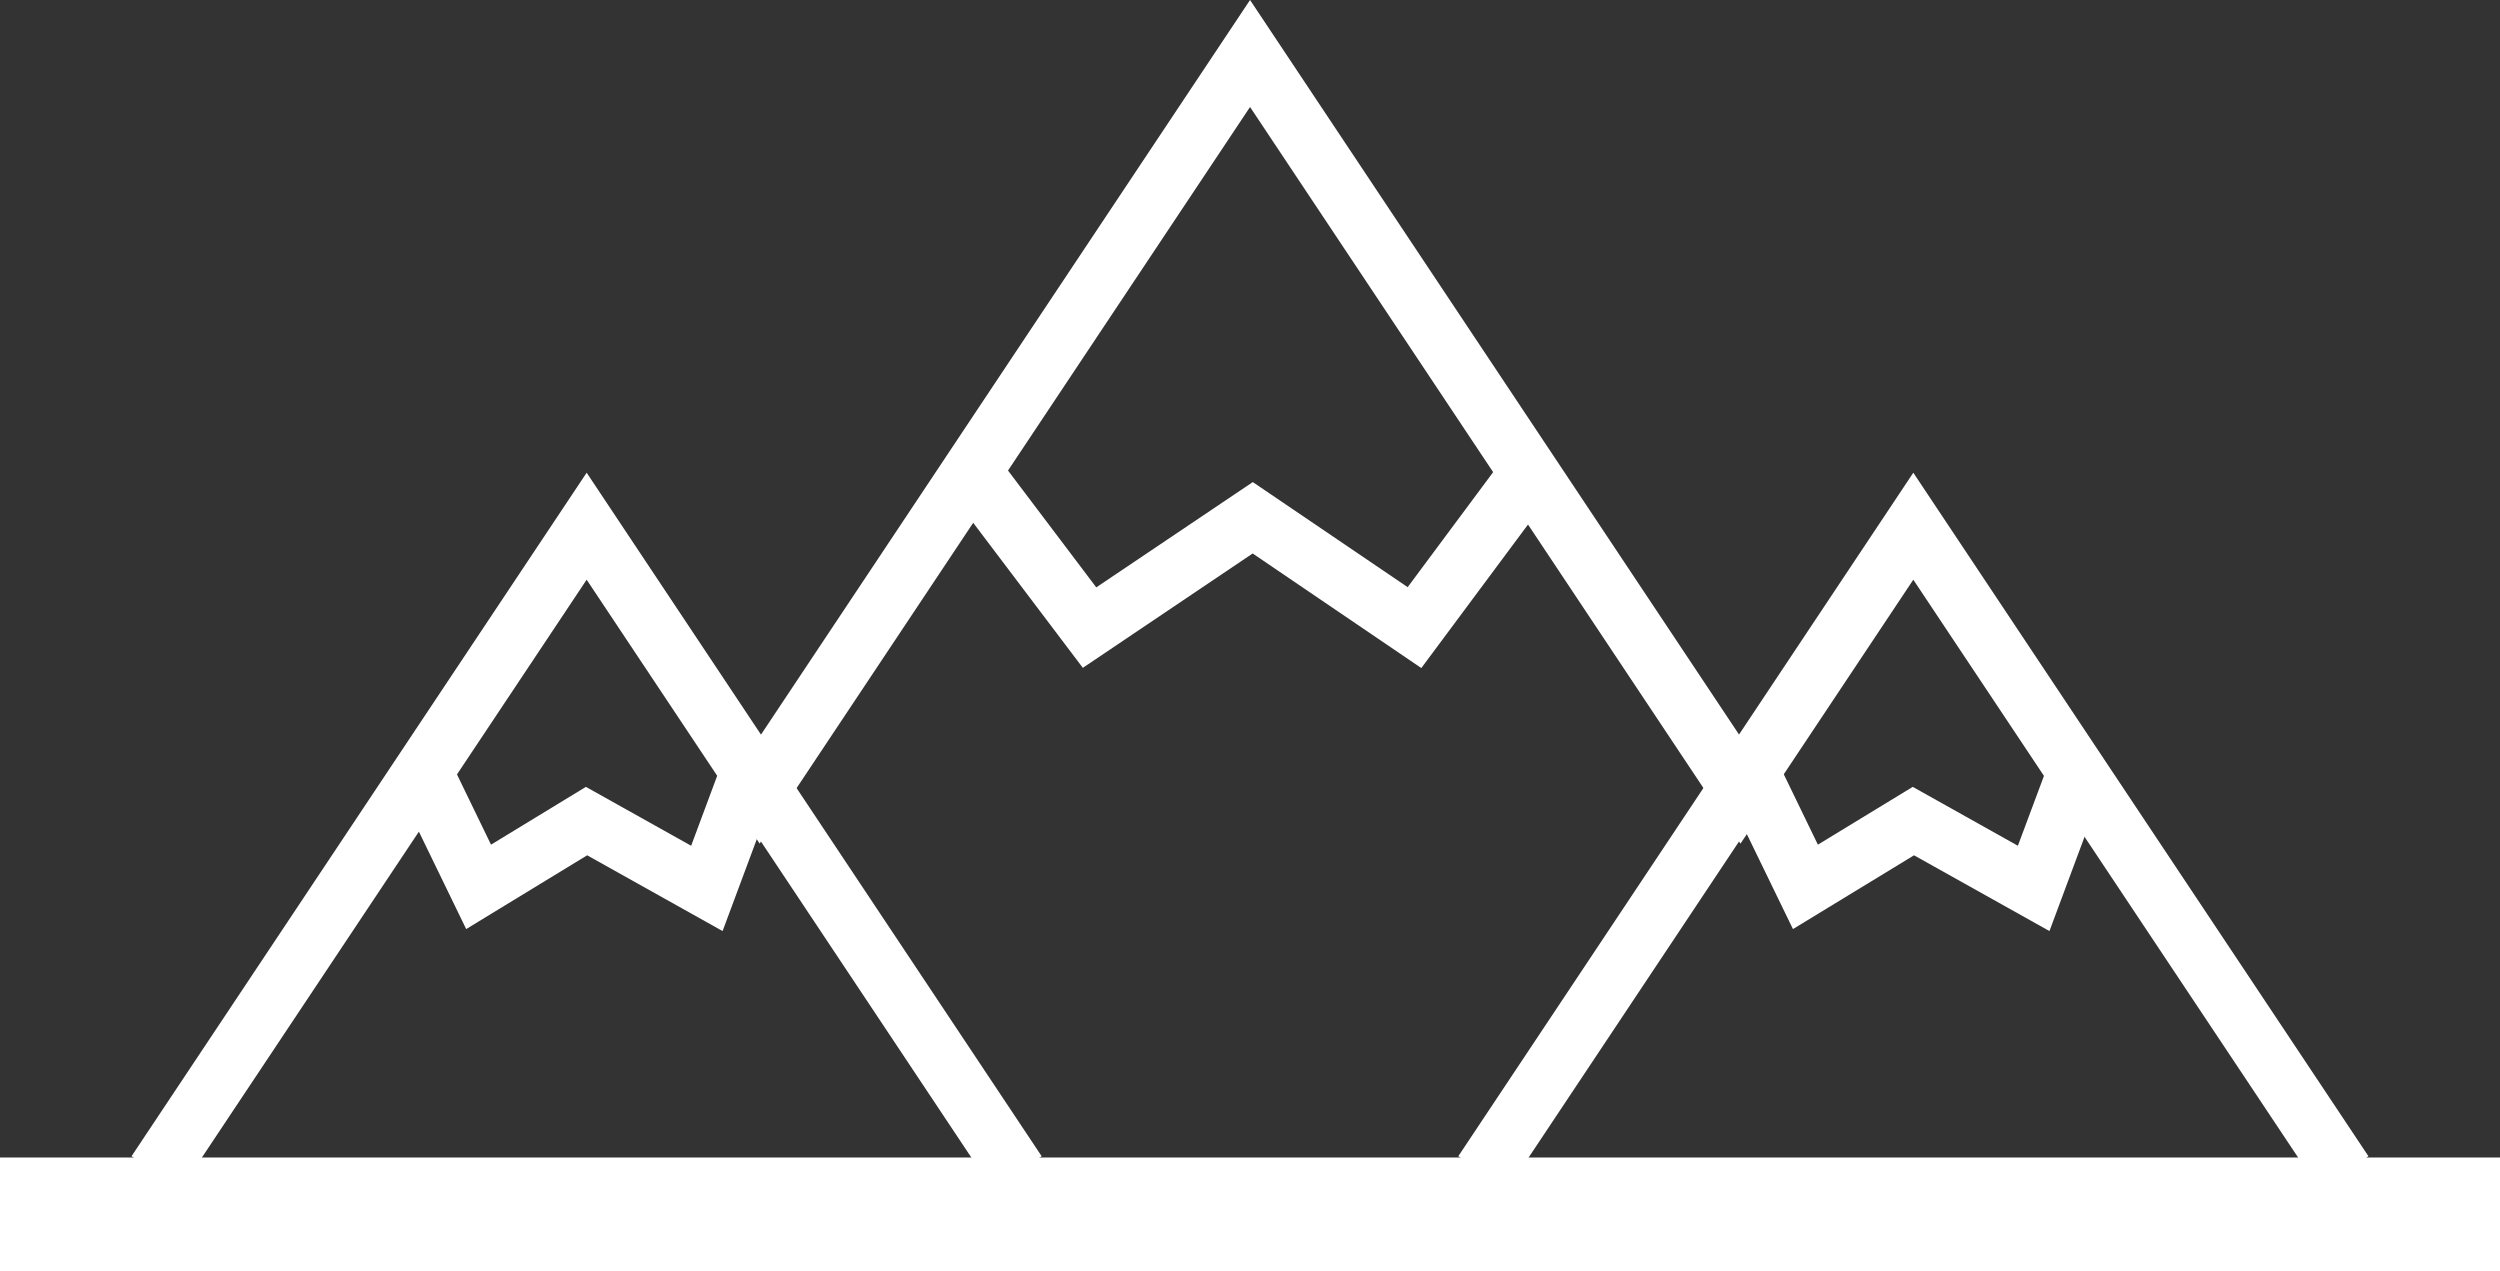
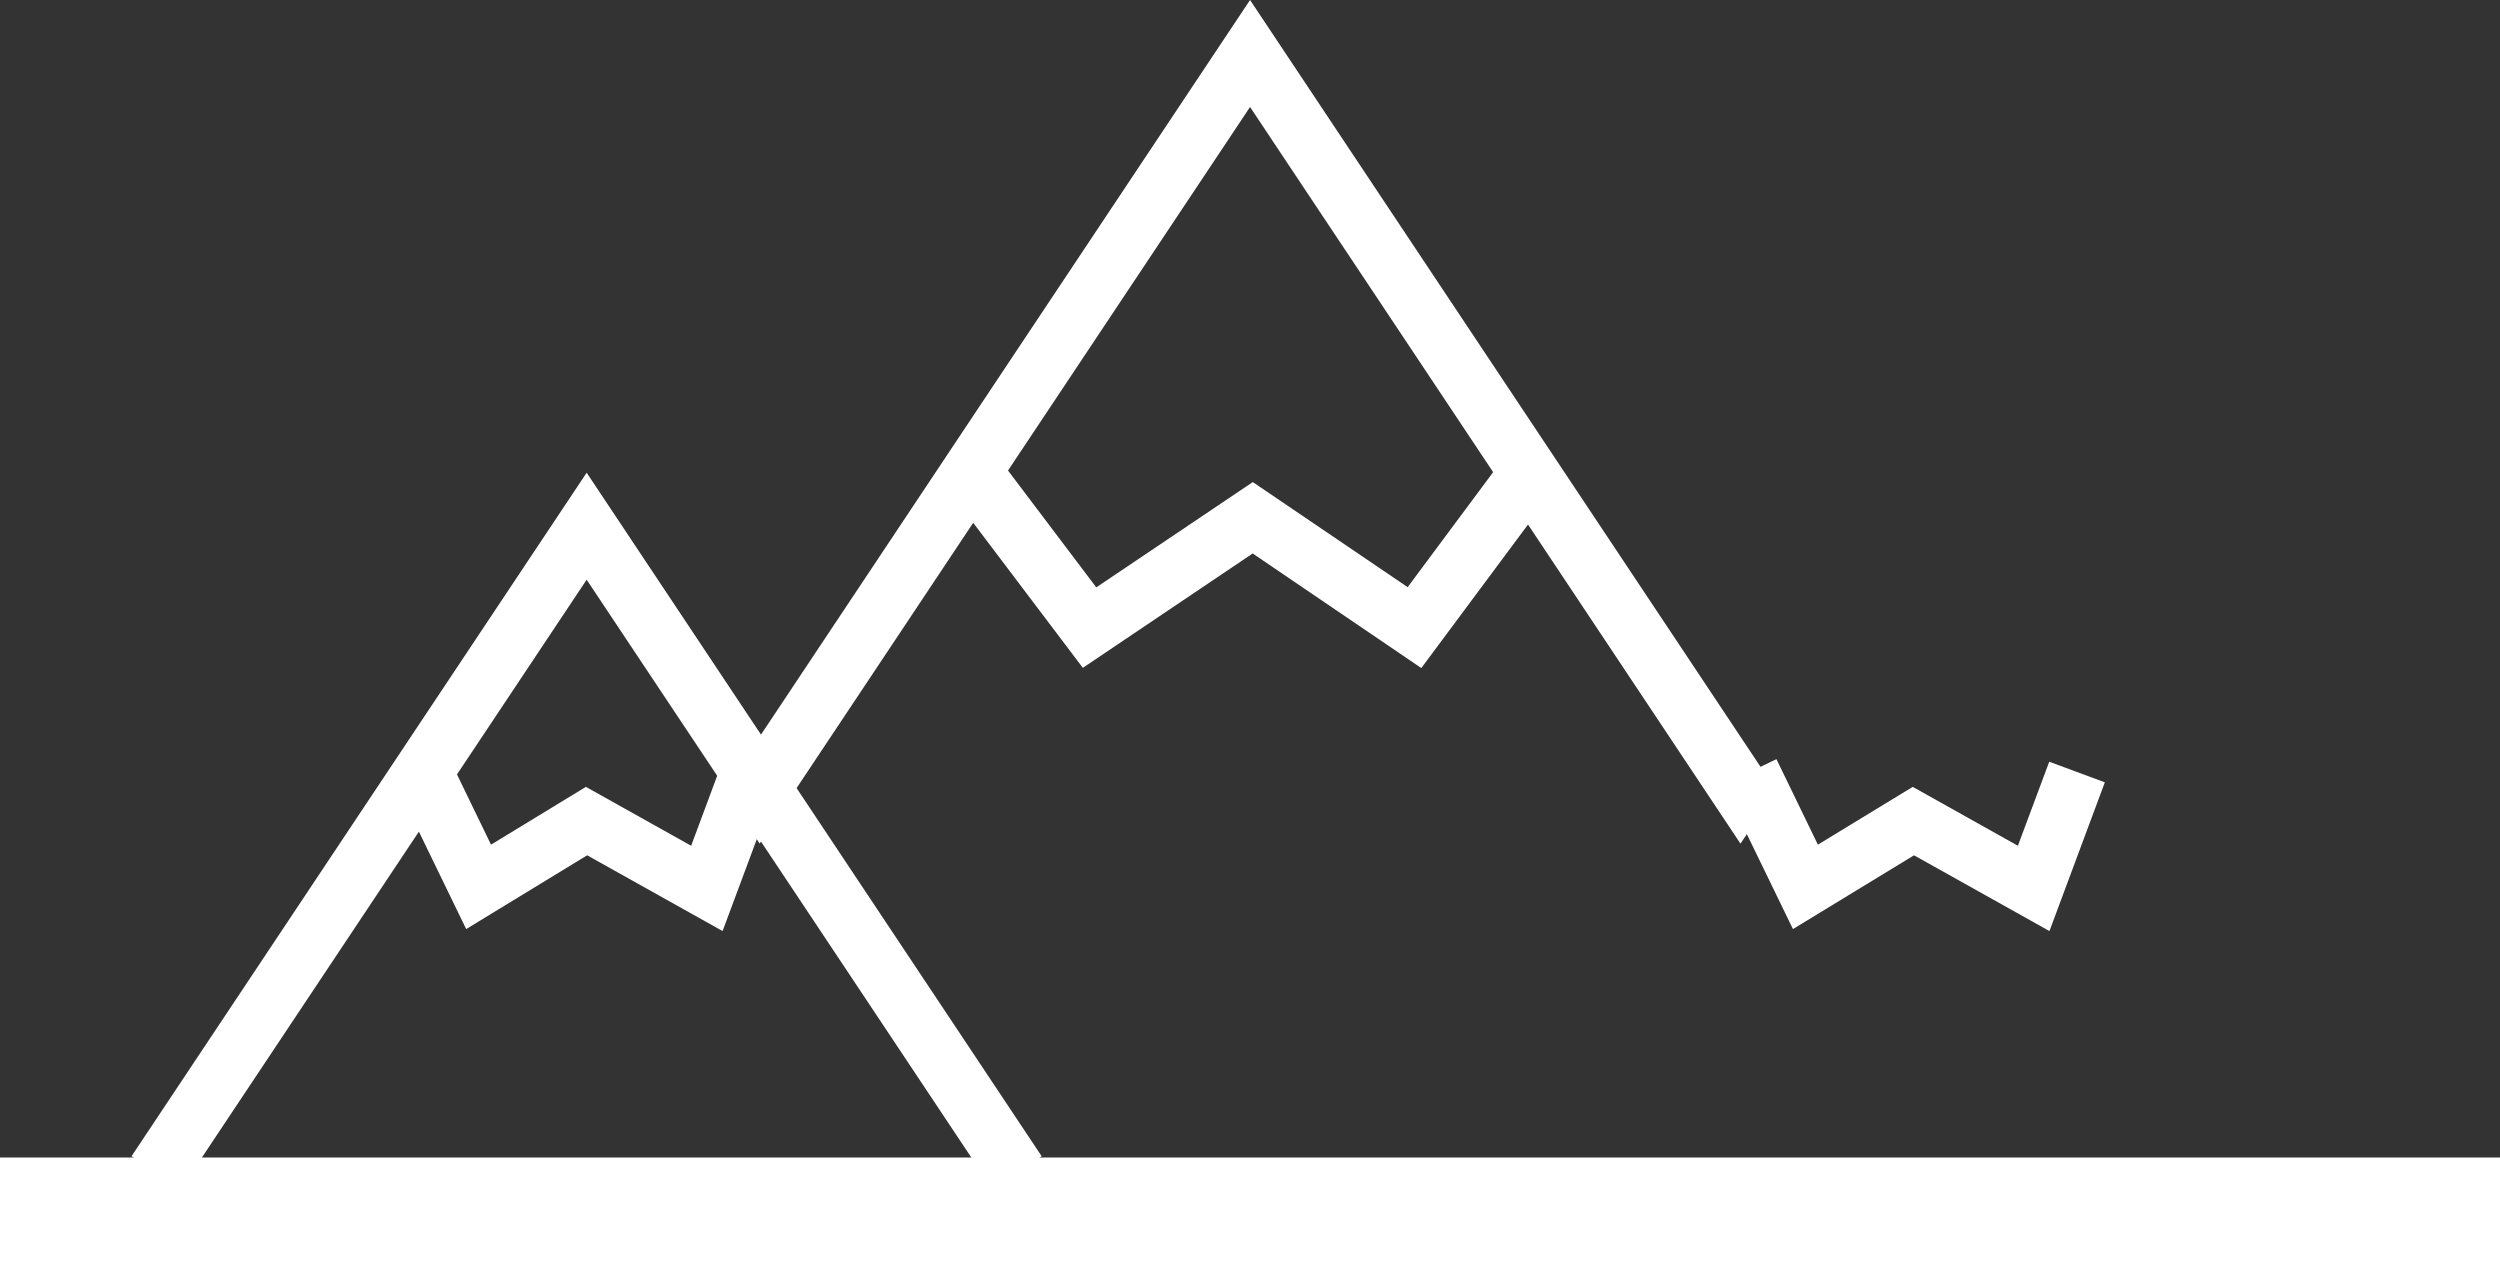
<svg xmlns="http://www.w3.org/2000/svg" width="59" height="30" viewBox="0 0 59 30" fill="none">
  <rect x="0" y="0" width="59" height="30" fill="#333333" stroke="none" />
  <g clip-path="url(#clip0_306_2062)">
    <path d="M59 27.317H0V30.002H59V27.317Z" fill="white" />
    <path d="M33.543 15.766L29.563 13.062L25.555 15.761L22.396 11.582L23.515 10.742L25.872 13.862L29.566 11.377L33.221 13.857L35.532 10.747L36.657 11.577L33.543 15.766Z" fill="white" />
-     <path d="M35.583 28.057L34.416 27.287L45.154 11.156L55.895 27.287L54.728 28.057L45.154 13.681L35.583 28.057Z" fill="white" />
    <path d="M48.367 21.973L45.171 20.185L42.314 21.926L40.661 18.523L41.924 17.916L42.902 19.934L45.141 18.57L47.622 19.96L48.362 17.977L49.674 18.463L48.367 21.973Z" fill="white" />
    <path d="M4.272 28.057L3.104 27.287L13.845 11.156L24.583 27.287L23.416 28.057L13.845 13.681L4.272 28.057Z" fill="white" />
    <path fill-rule="evenodd" clip-rule="evenodd" d="M29.501 2.525L41.075 19.91L41.919 18.654L29.501 0L17.083 18.653L17.928 19.908L29.501 2.525Z" fill="white" />
    <path d="M17.053 21.973L13.857 20.185L11.002 21.926L9.35 18.523L10.61 17.916L11.588 19.934L13.827 18.57L16.311 19.96L17.049 17.977L18.36 18.463L17.053 21.973Z" fill="white" />
  </g>
  <defs>
    <clipPath id="clip0_306_2062">
      <rect width="59" height="30" fill="white" />
    </clipPath>
  </defs>
</svg>